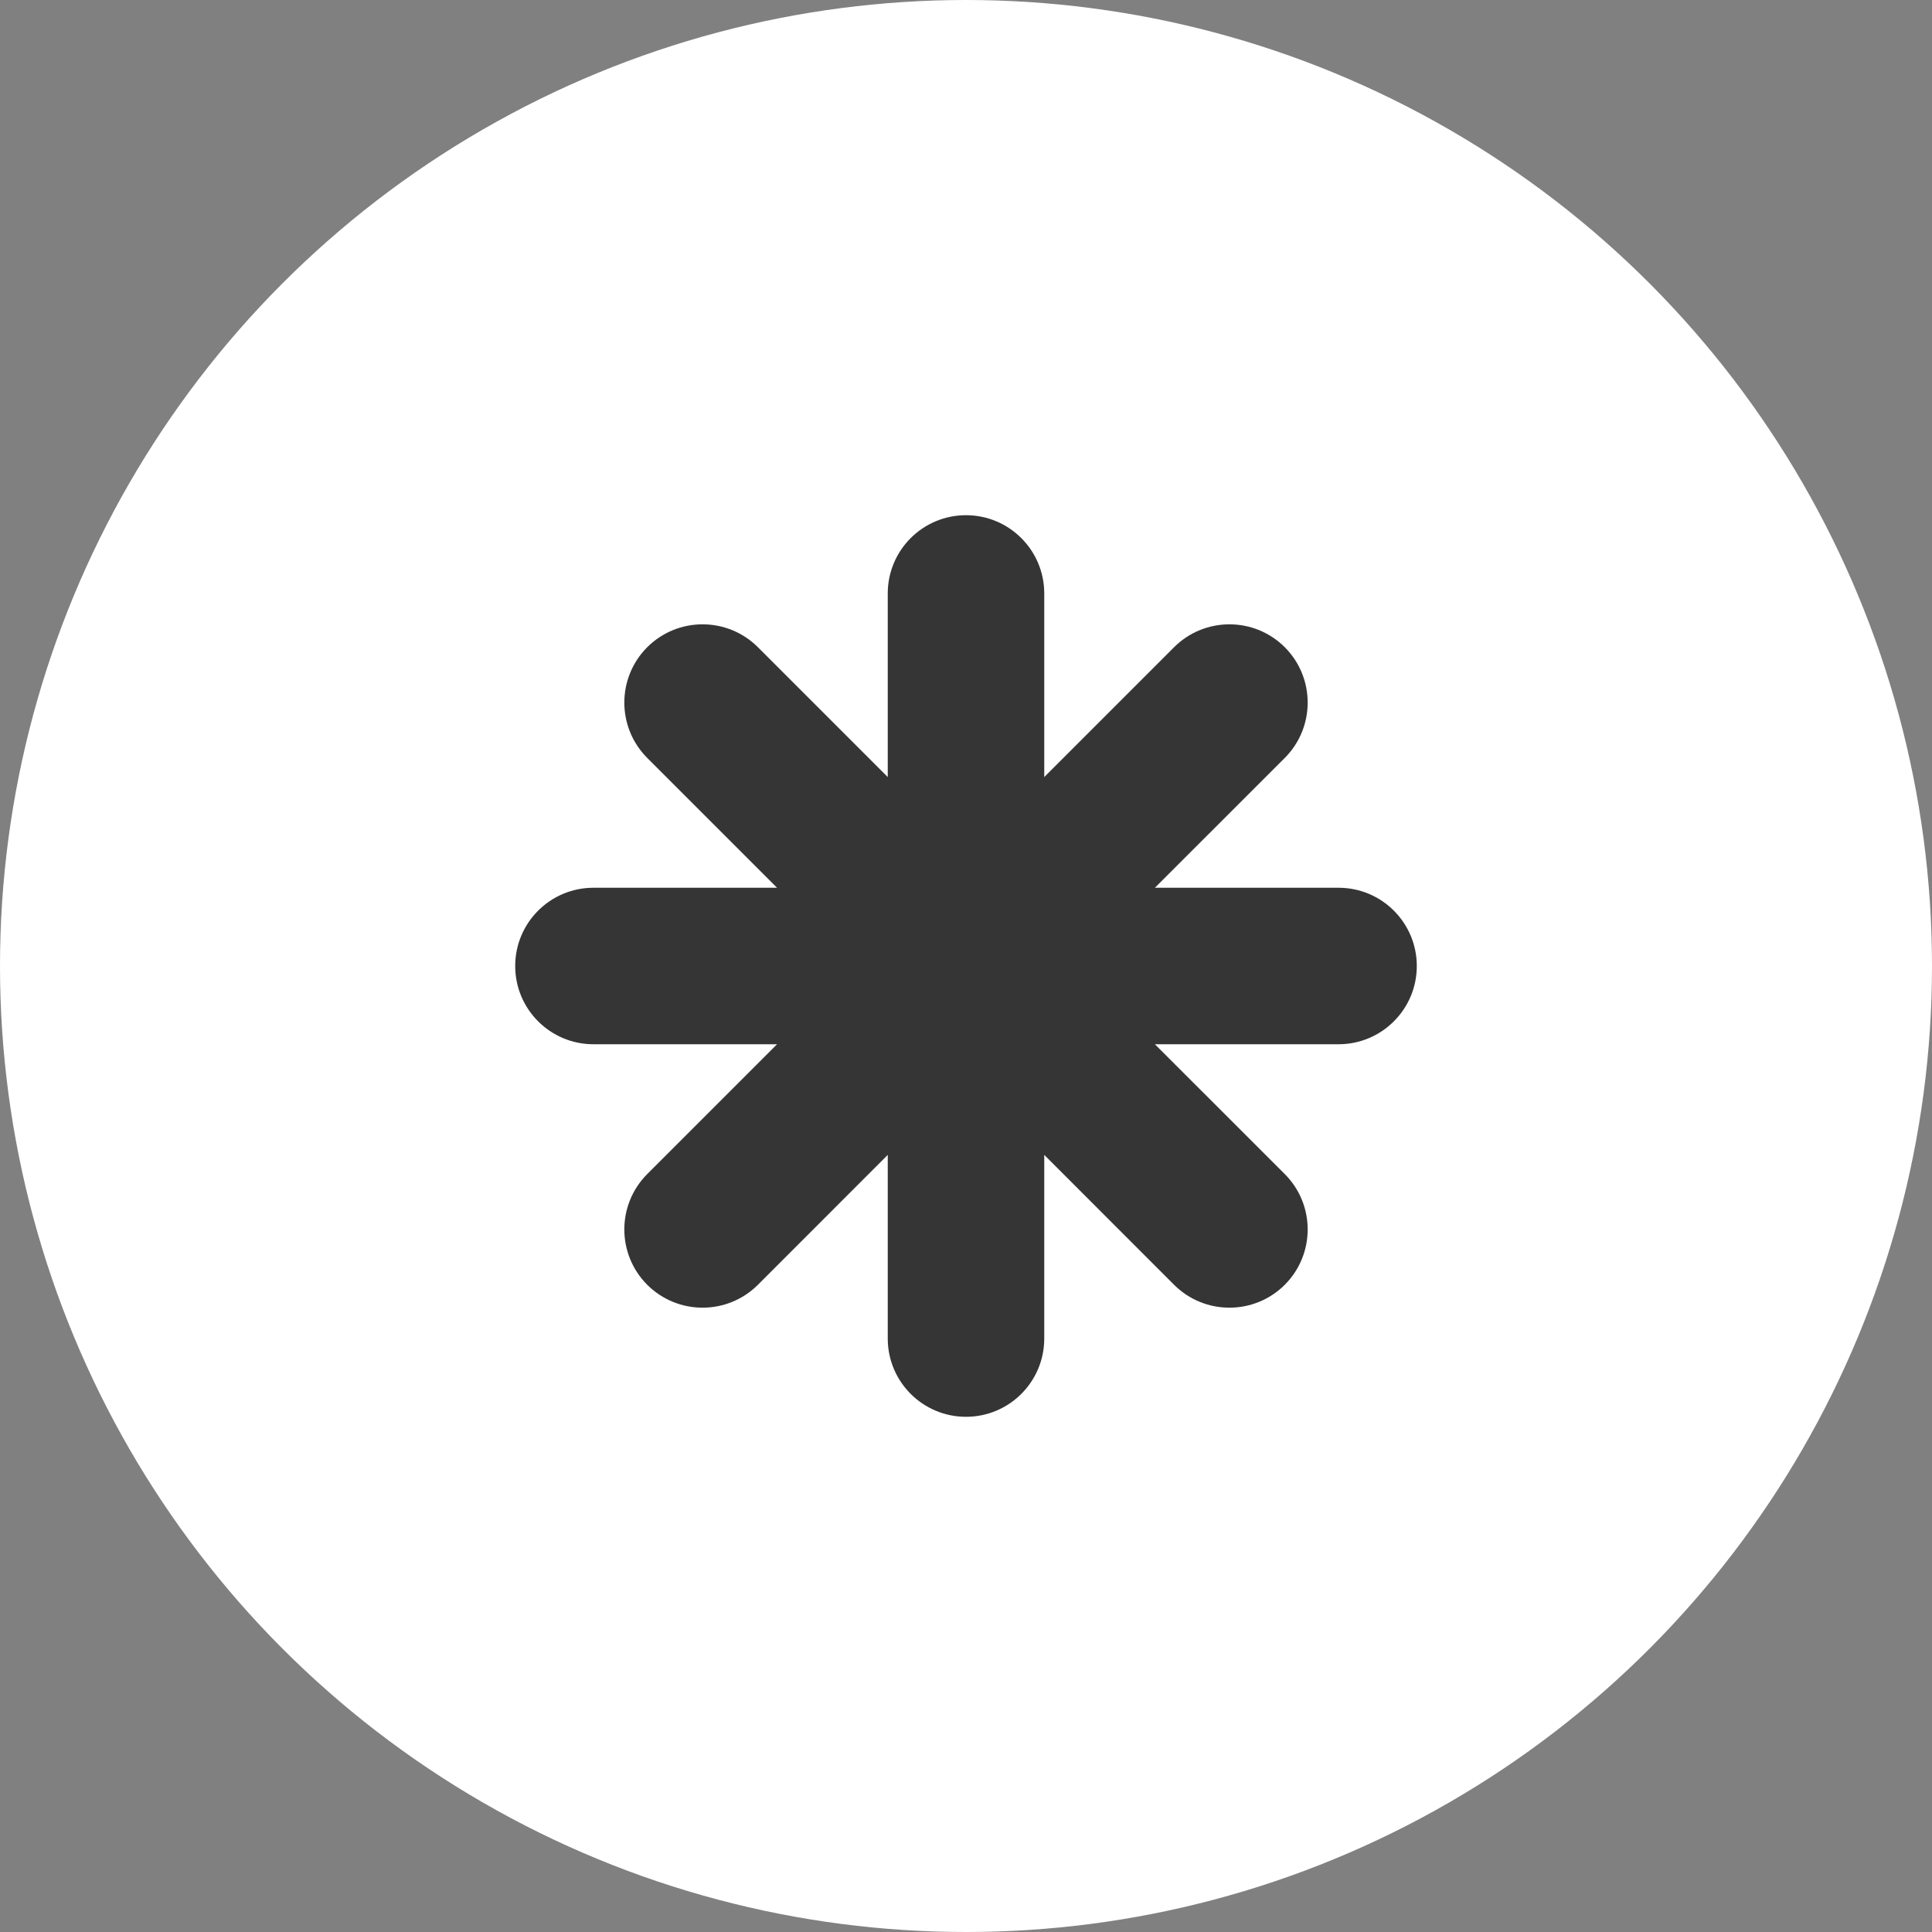
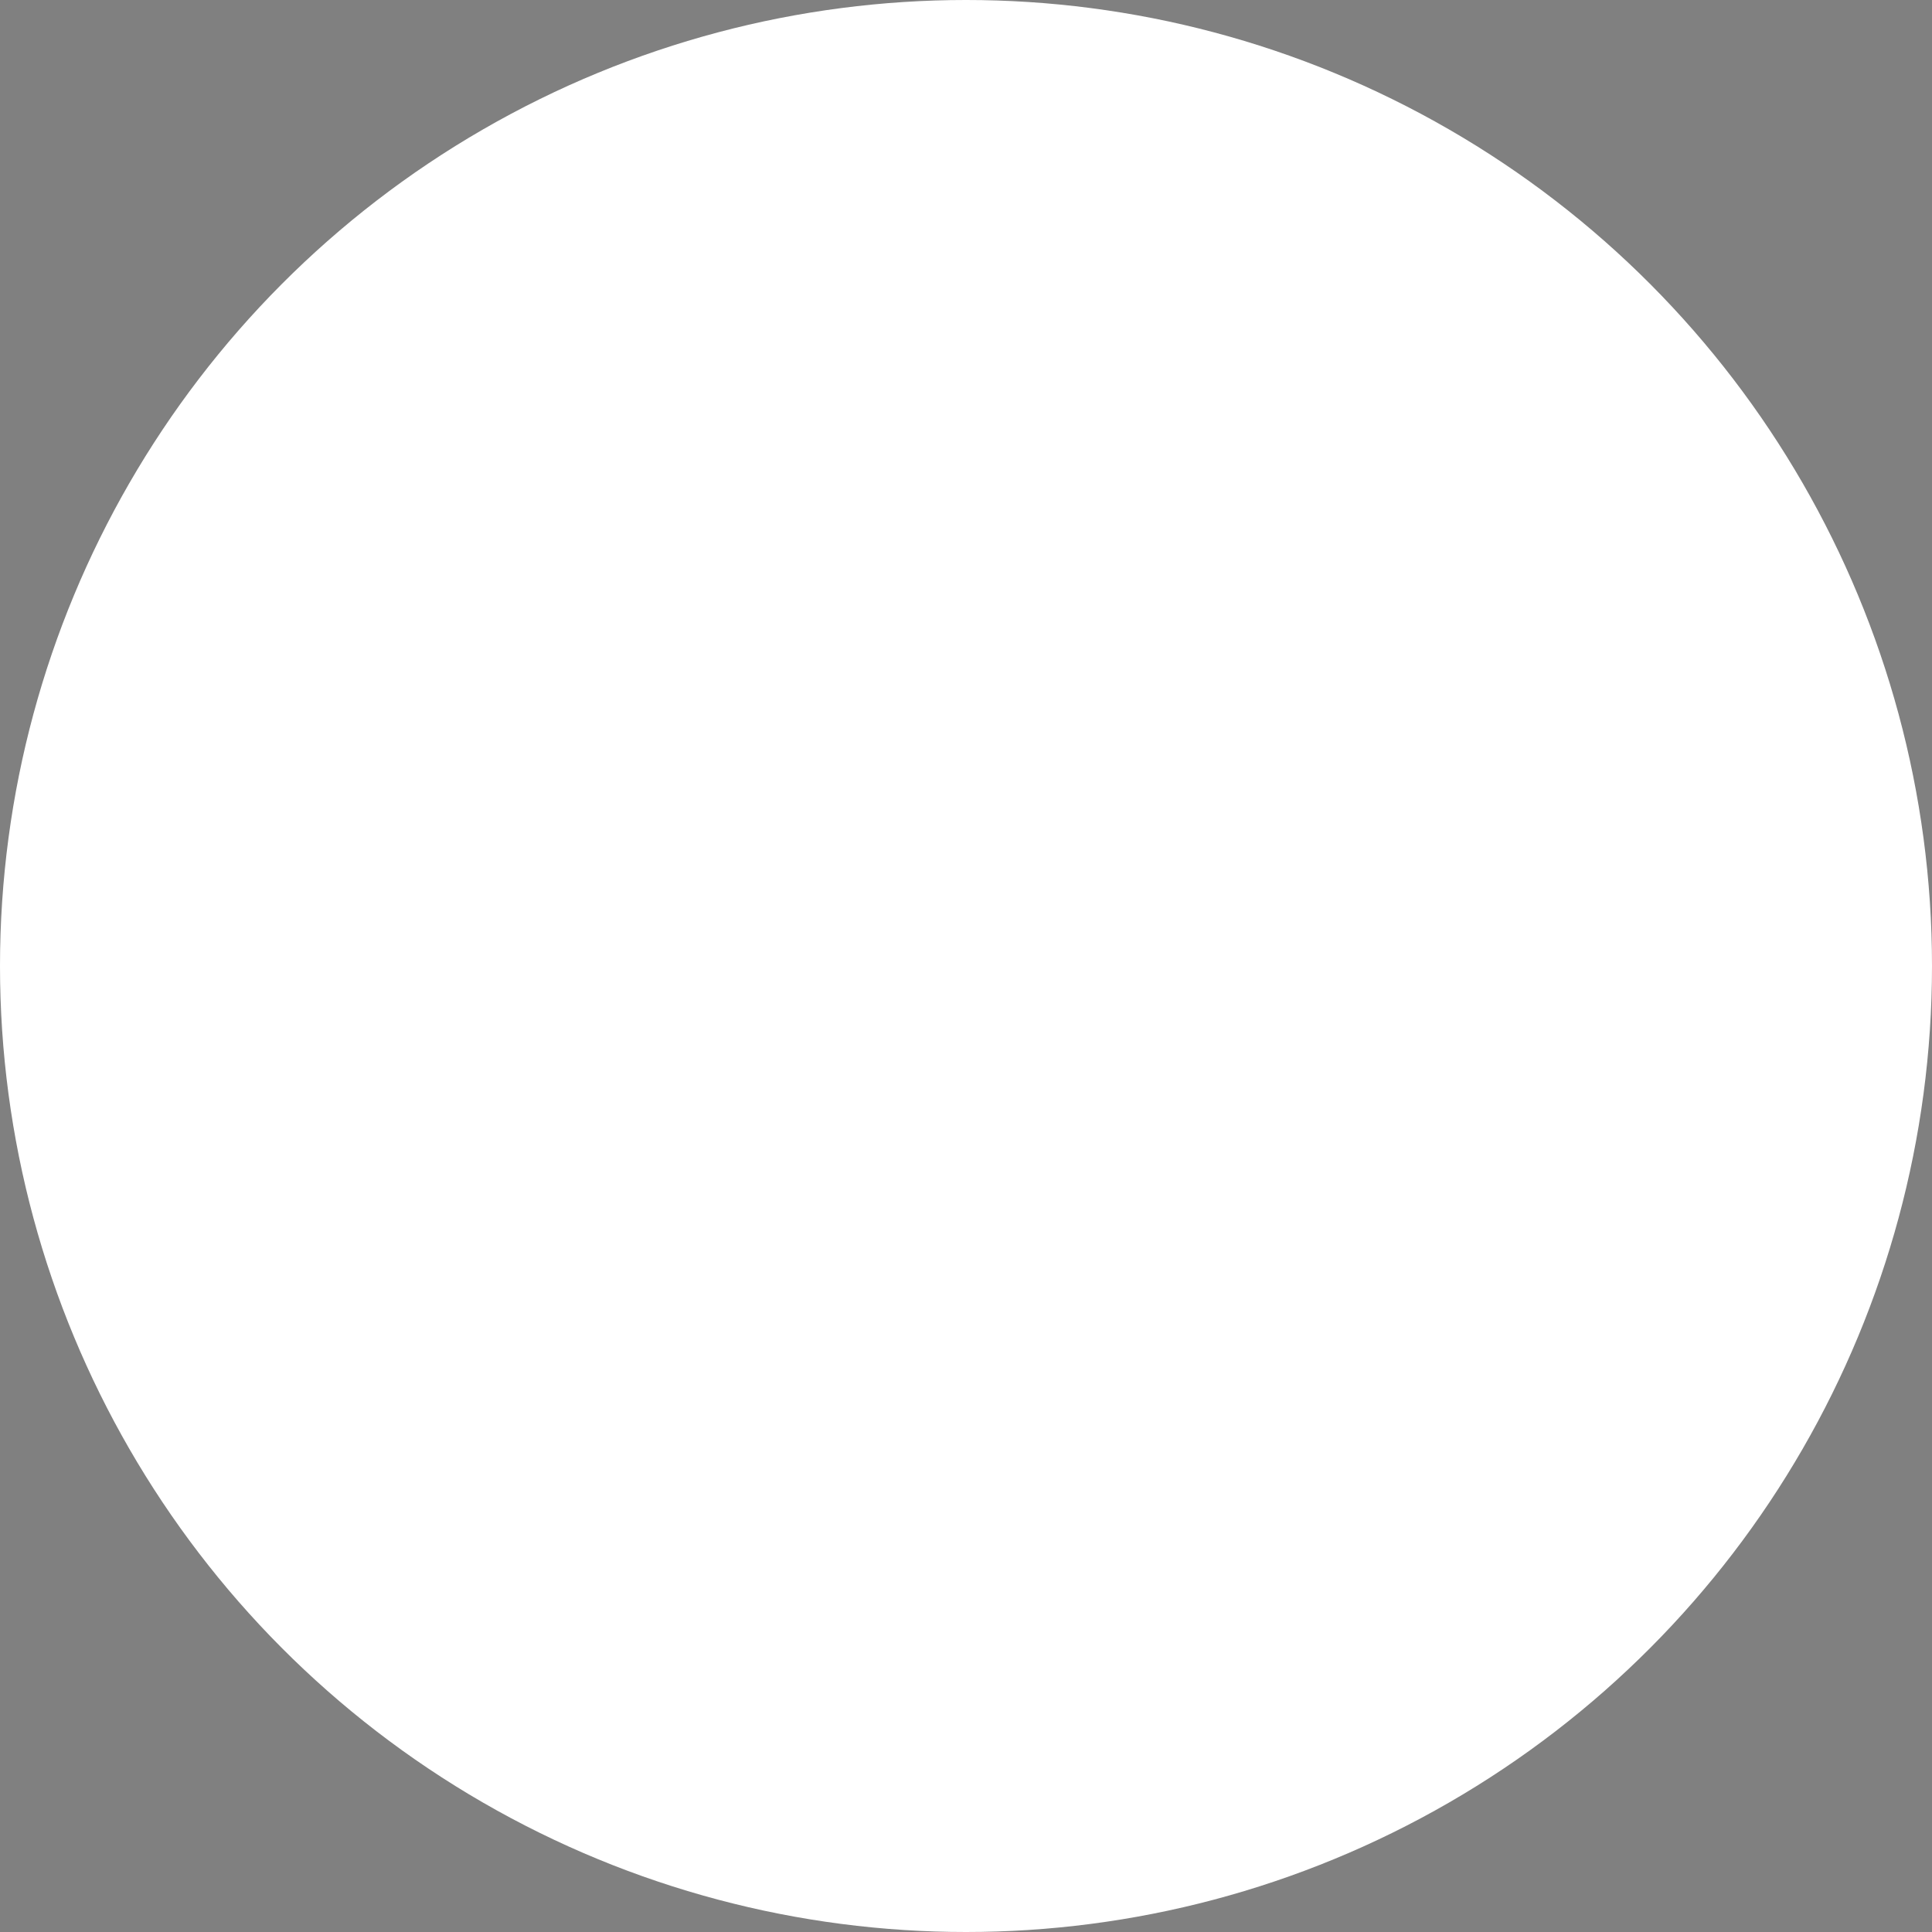
<svg xmlns="http://www.w3.org/2000/svg" width="30" height="30" viewBox="0 0 30 30" fill="none">
  <rect x="0" y="0" width="30" height="30" fill="#808080" stroke="none" />
  <circle cx="15" cy="15" r="15" fill="white" />
-   <path d="M20.785 13.785H17.933L19.95 11.769C20.424 11.294 20.424 10.525 19.95 10.05C19.475 9.576 18.706 9.576 18.231 10.05L16.215 12.066V9.215C16.215 8.544 15.671 8 15 8C14.329 8 13.785 8.544 13.785 9.215V12.066L11.769 10.05C11.294 9.576 10.525 9.576 10.05 10.05C9.576 10.525 9.576 11.294 10.05 11.769L12.066 13.785H9.215C8.544 13.785 8 14.329 8 15C8 15.671 8.544 16.215 9.215 16.215H12.066L10.05 18.231C9.576 18.706 9.576 19.475 10.05 19.95C10.525 20.424 11.294 20.424 11.769 19.95L13.785 17.933V20.785C13.785 21.456 14.329 22 15 22C15.671 22 16.215 21.456 16.215 20.785V17.933L18.231 19.95C18.706 20.424 19.475 20.424 19.95 19.95C20.424 19.475 20.424 18.706 19.95 18.231L17.933 16.215H20.785C21.456 16.215 22 15.671 22 15C22 14.329 21.456 13.785 20.785 13.785Z" fill="#353535" />
</svg>